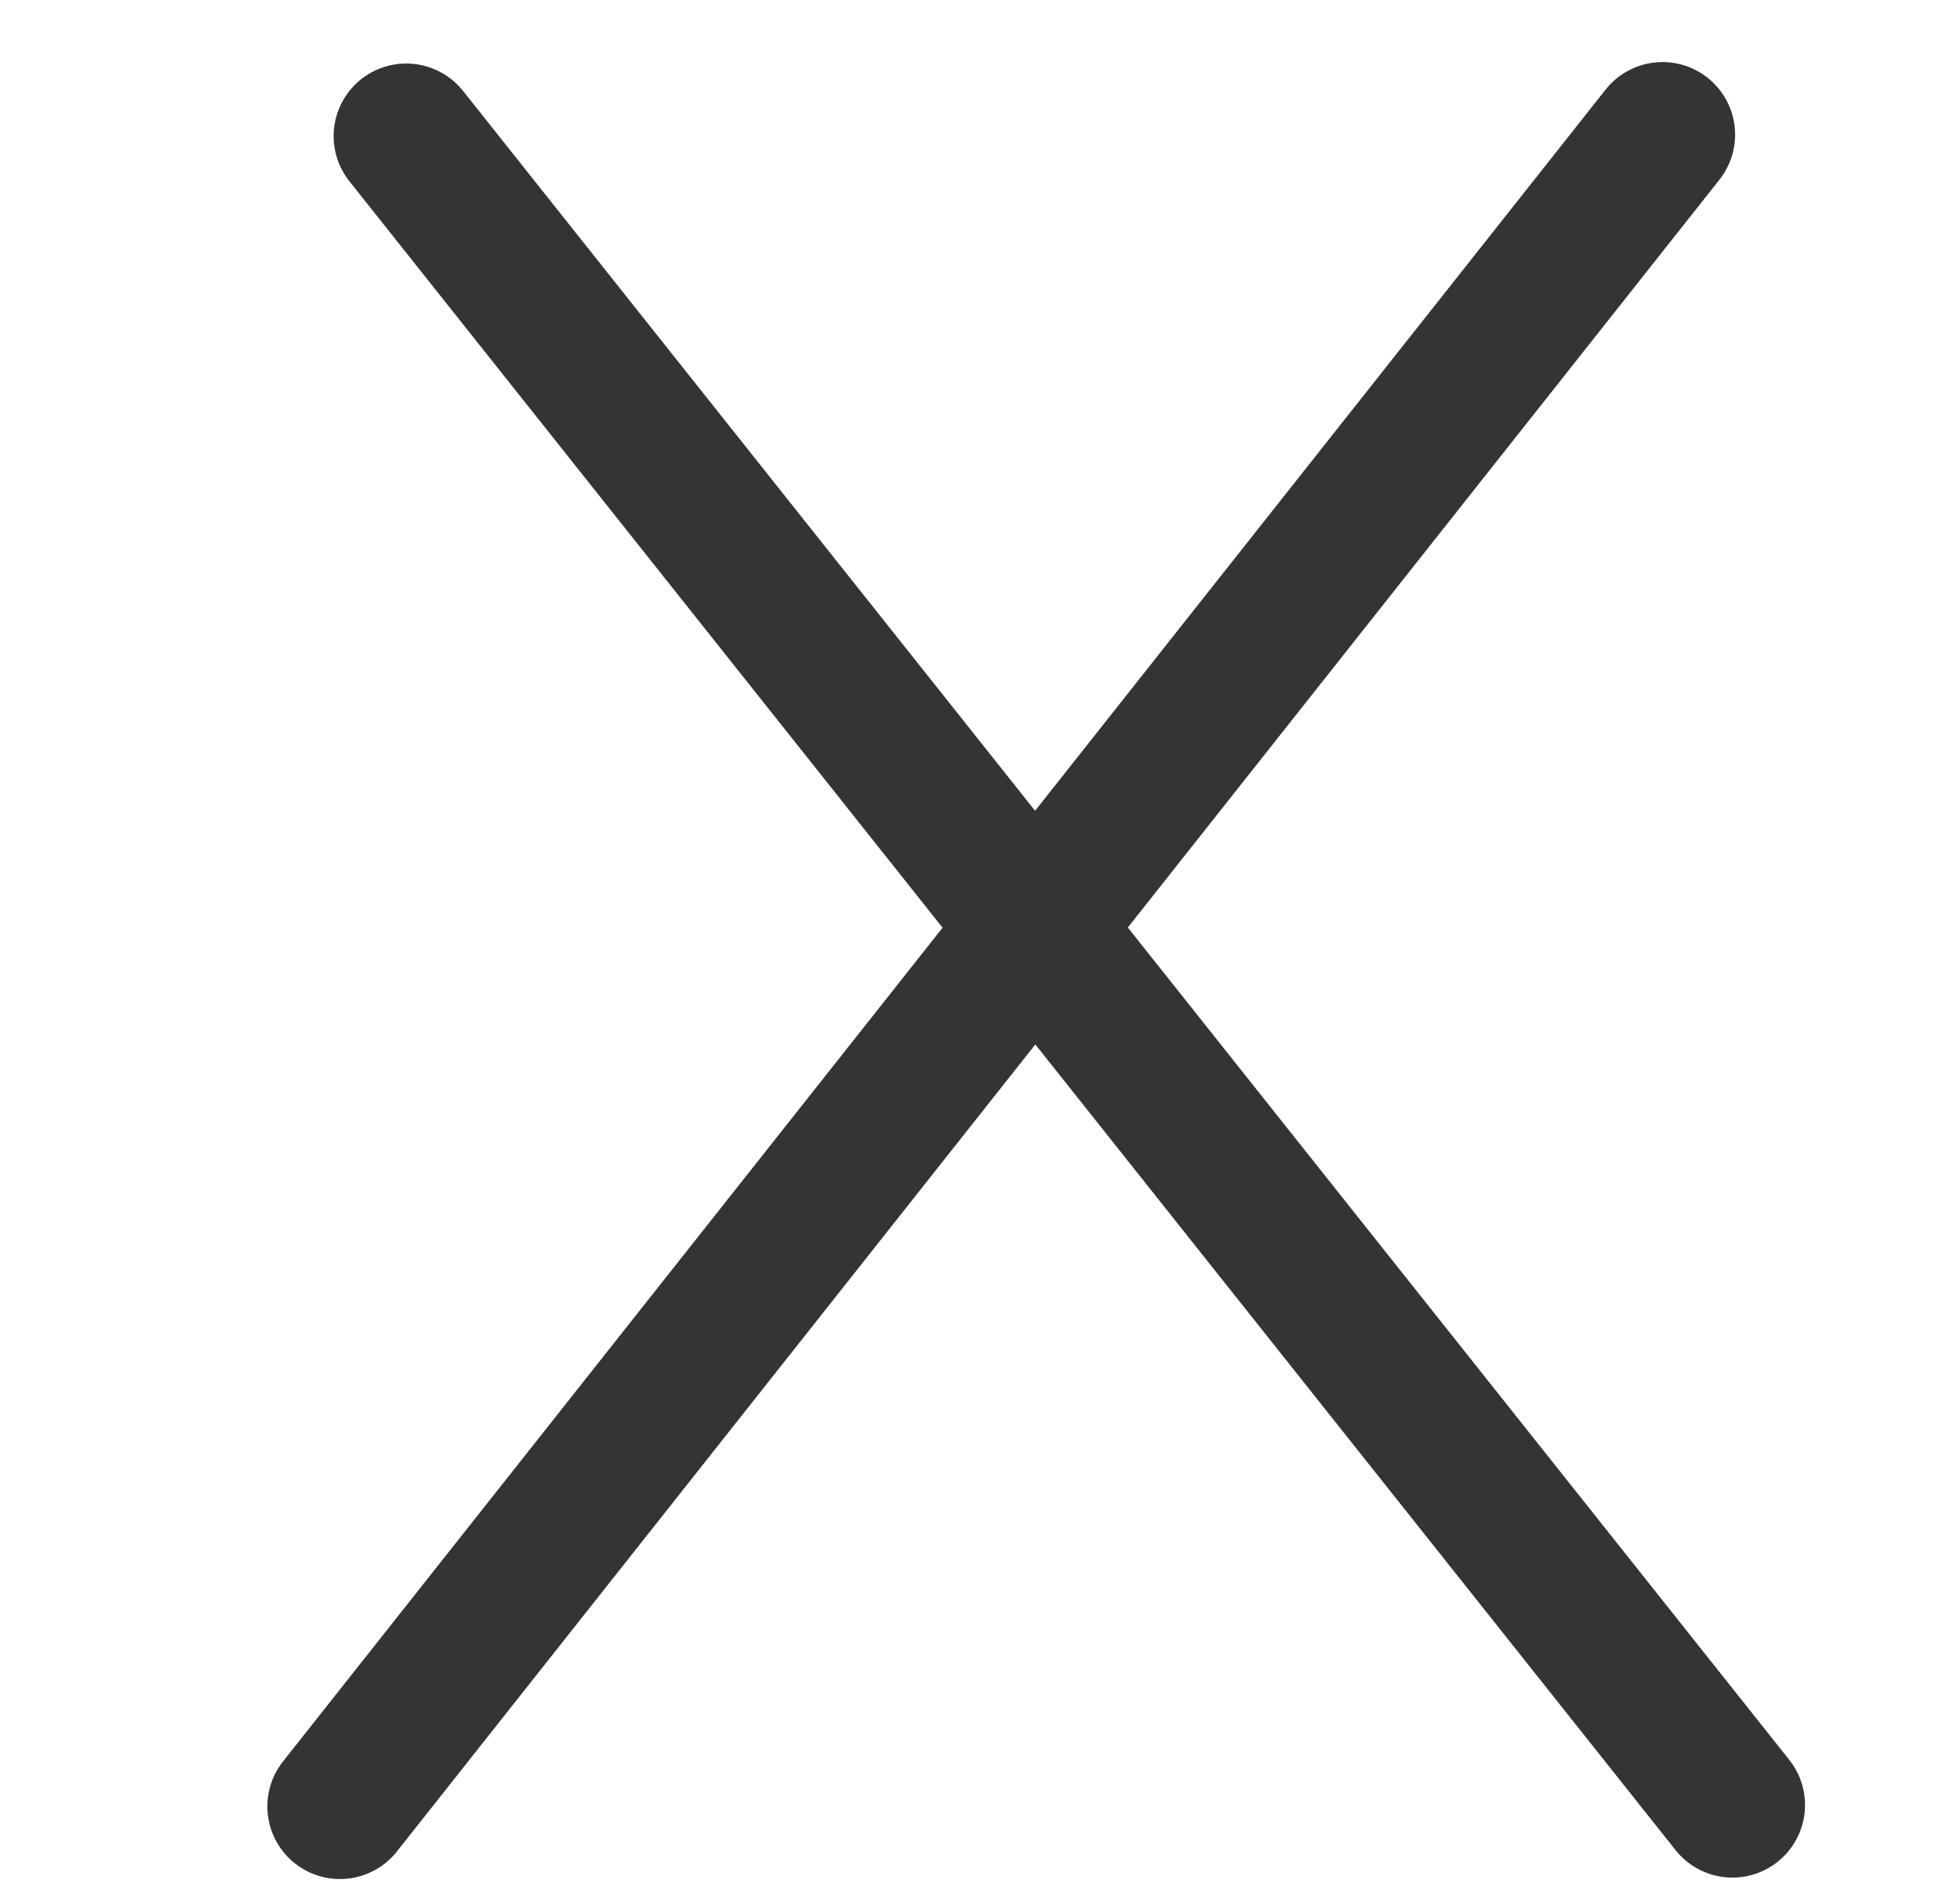
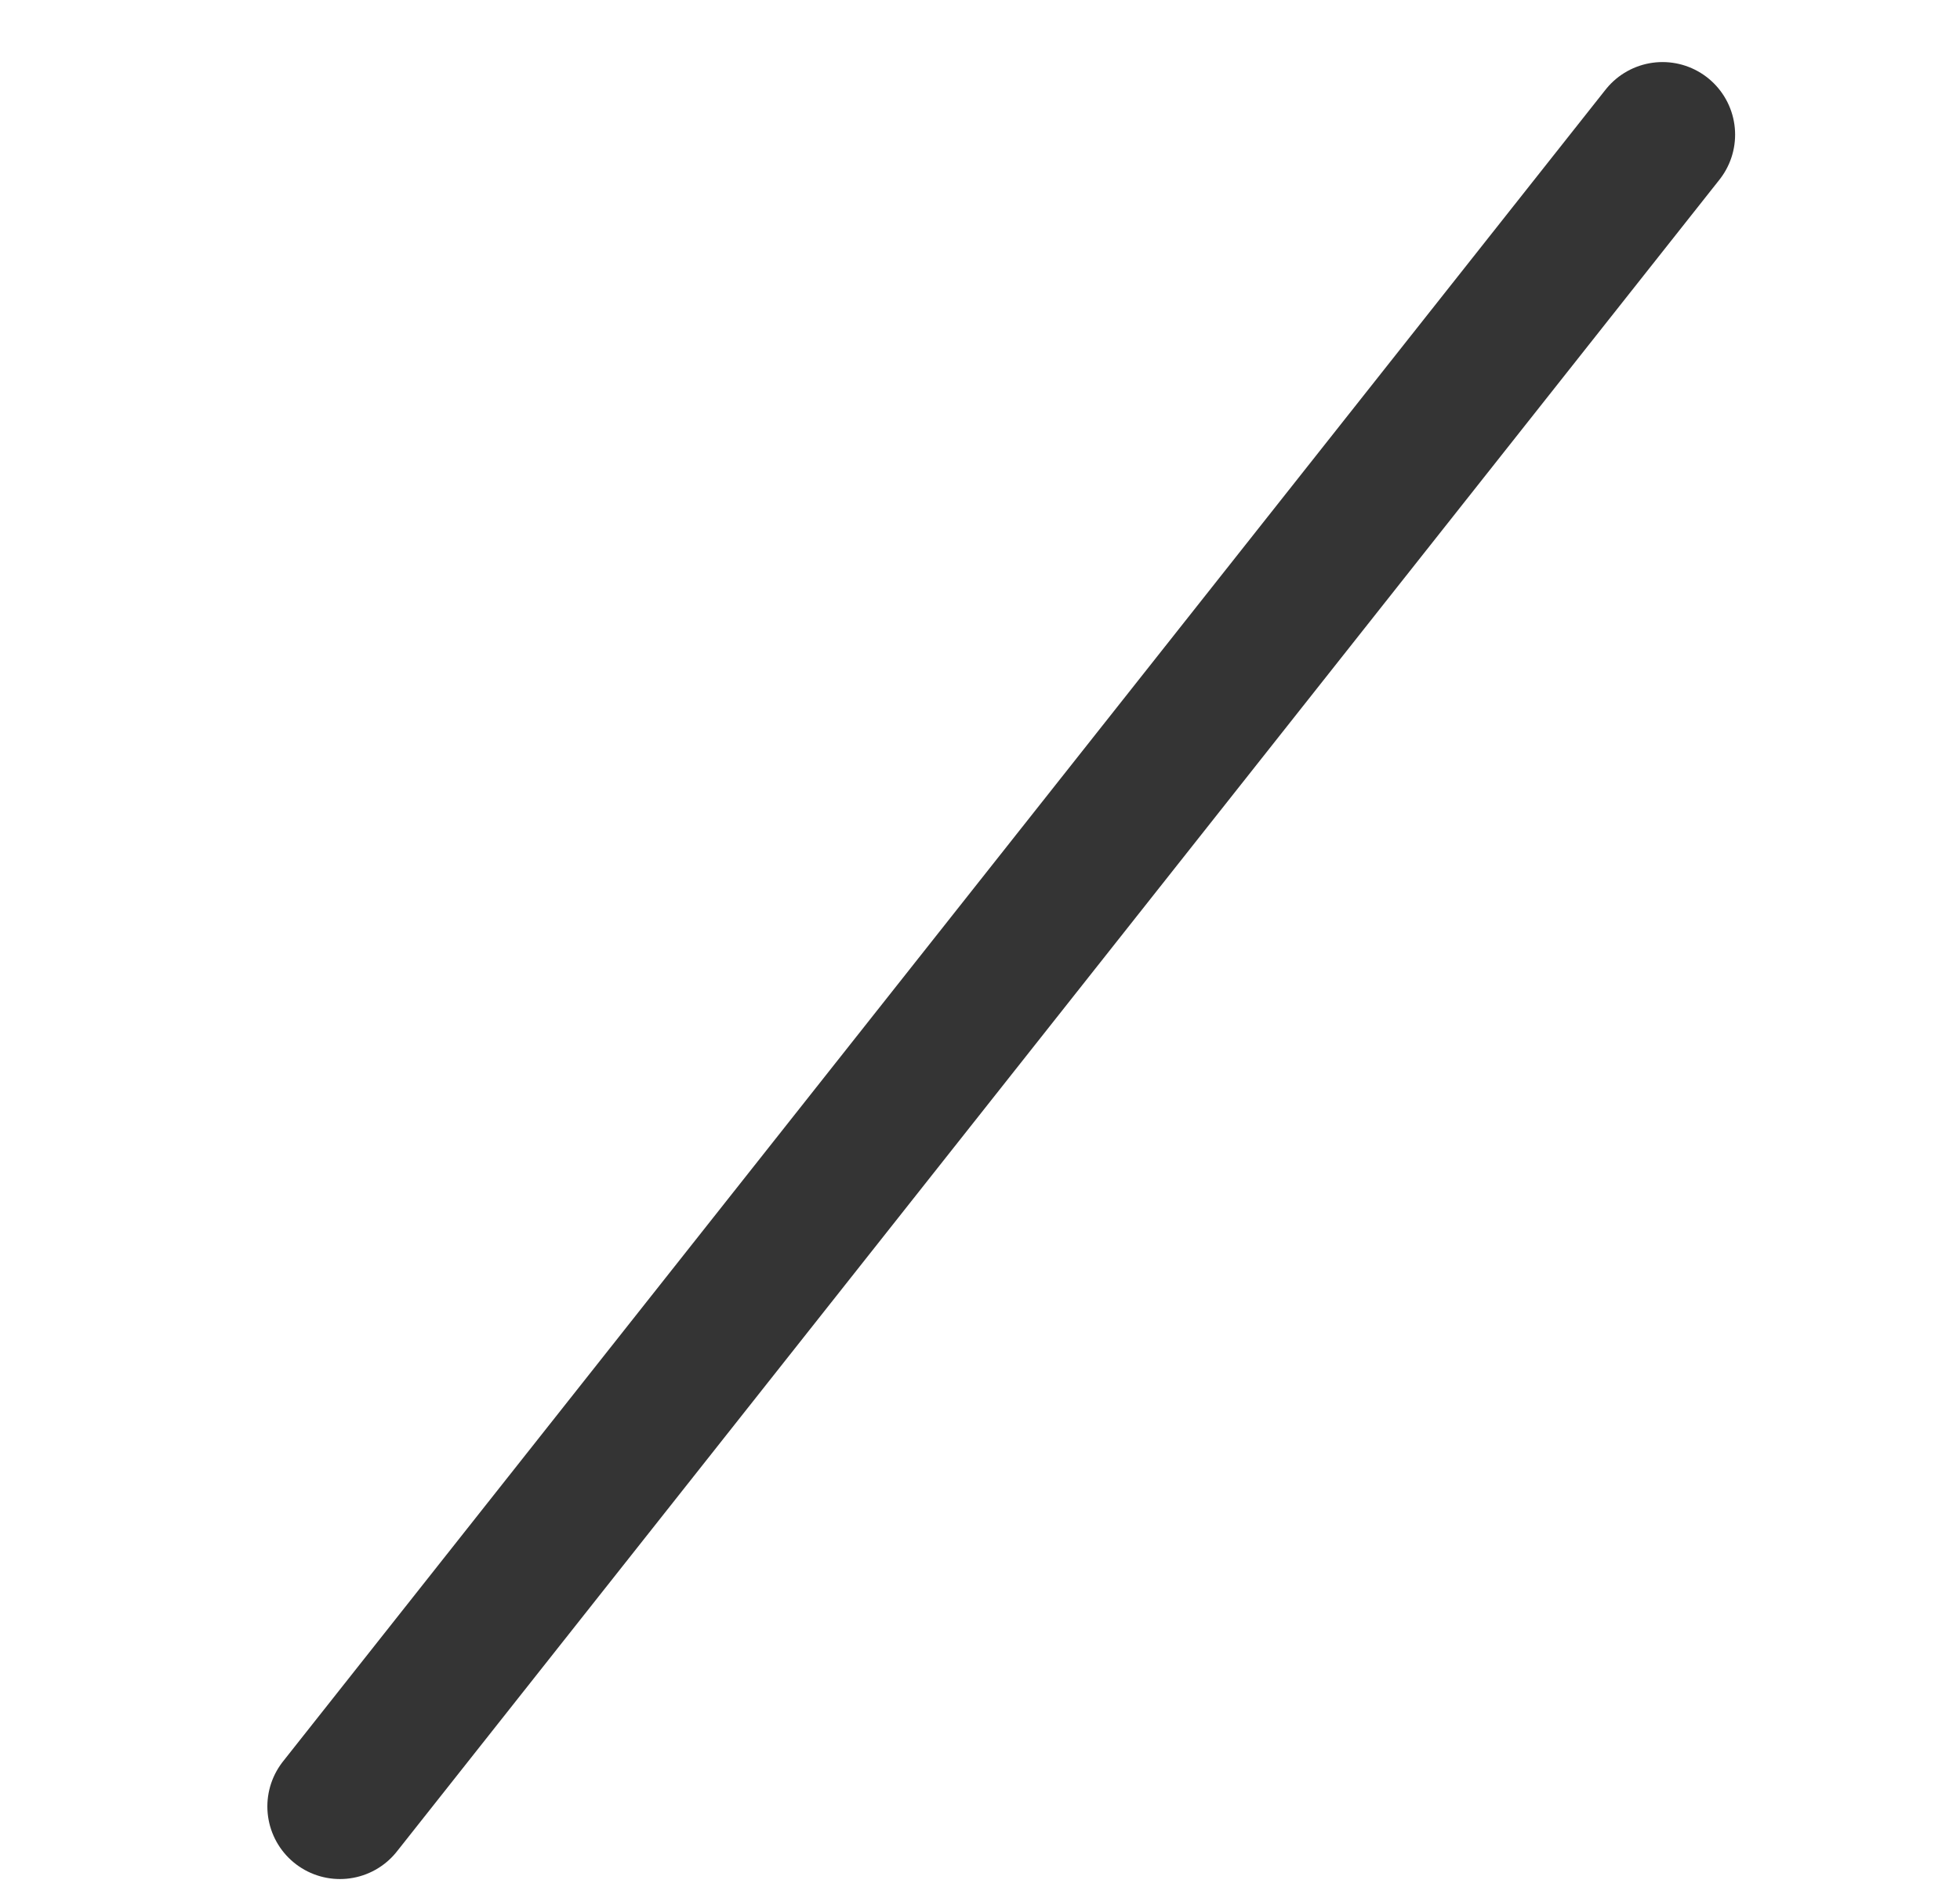
<svg xmlns="http://www.w3.org/2000/svg" width="27" height="26" viewBox="0 0 27 26" fill="none">
-   <path d="M5.596 1.875L23.865 24.866" stroke="#343434" stroke-width="2" stroke-linecap="round" />
  <path d="M22.902 1.855L4.683 24.886" stroke="#343434" stroke-width="2" stroke-linecap="round" />
</svg>